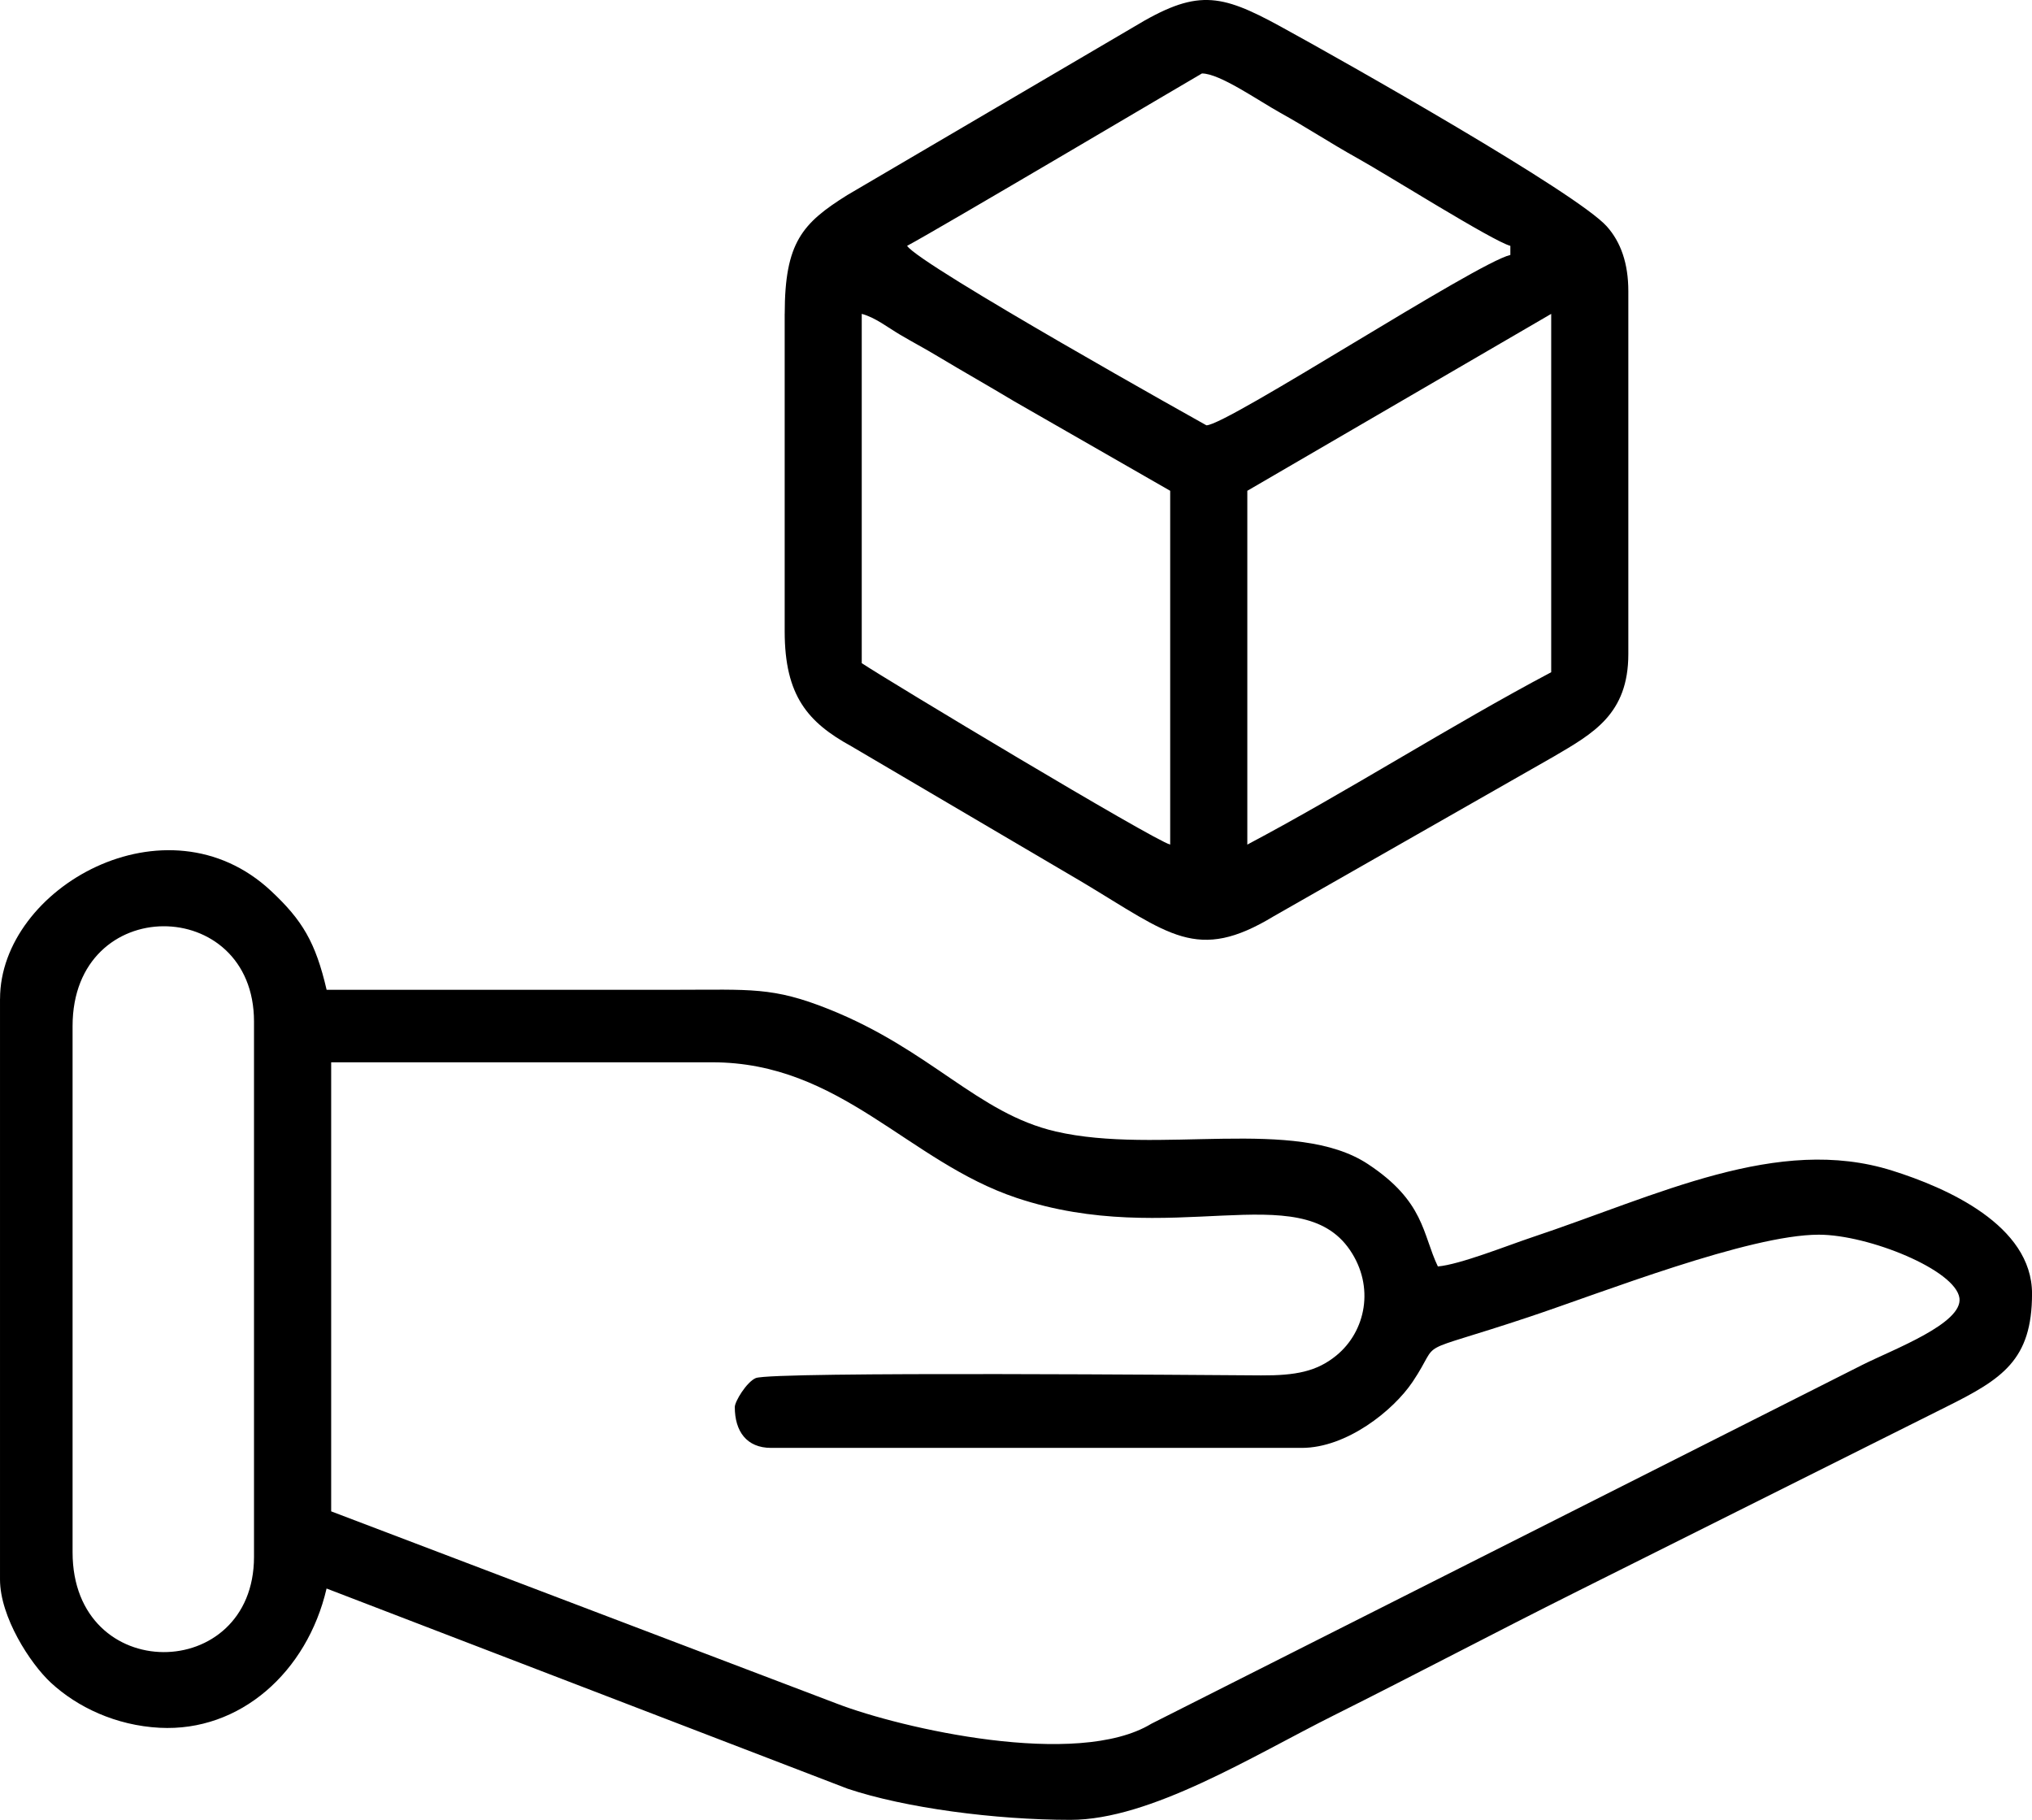
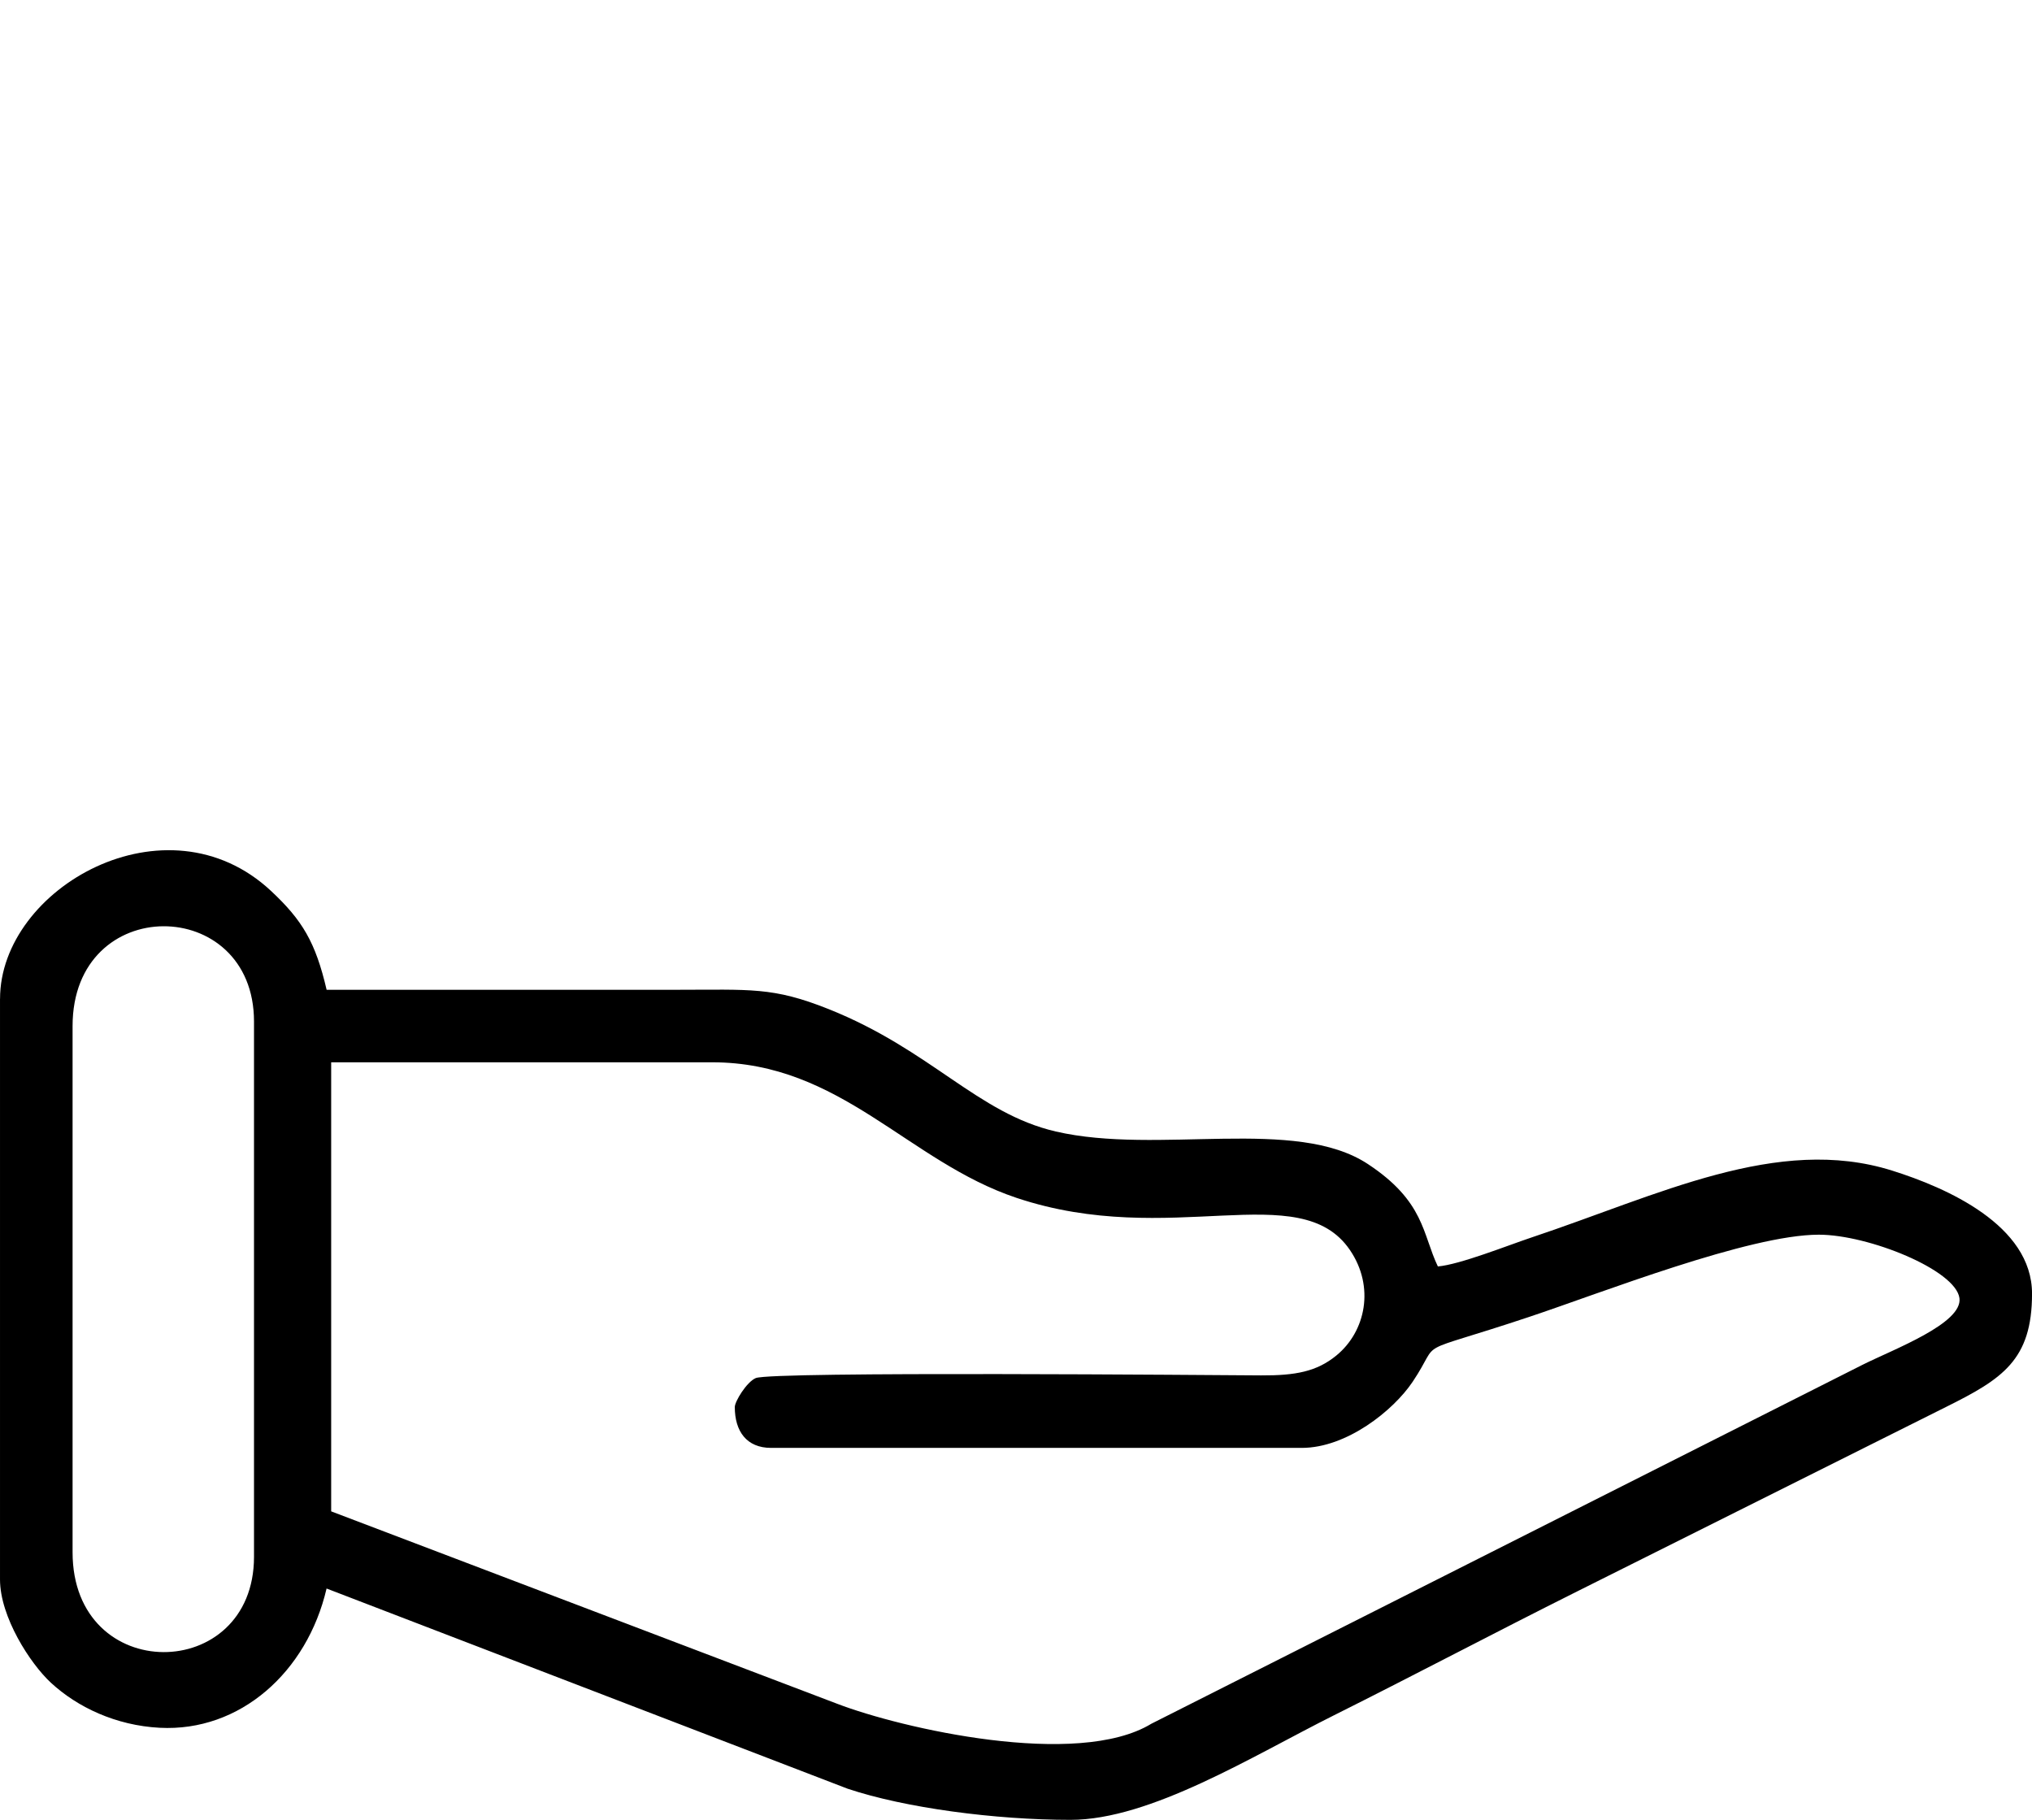
<svg xmlns="http://www.w3.org/2000/svg" xml:space="preserve" width="118.55mm" height="106.165mm" style="shape-rendering:geometricPrecision; text-rendering:geometricPrecision; image-rendering:optimizeQuality; fill-rule:evenodd; clip-rule:evenodd" viewBox="0 0 530.32 474.92">
  <defs>
    <style type="text/css">  .fil0 {fill:black}  </style>
  </defs>
  <g id="Слой_x0020_1">
    <g id="_2283845263440">
      <path class="fil0" d="M18.94 405.08l0 -137.31c0,-34.82 47.35,-34.25 47.35,-1.18l0 139.68c0,33.08 -47.35,33.64 -47.35,-1.18zm172.83 -37.88c0,6.29 3.06,10.65 9.47,10.65l138.5 0c11.71,0 23.89,-9.73 28.93,-17.24 8,-11.9 -1.26,-6.39 30.41,-16.94 18.88,-6.29 57.4,-21.46 75.61,-21.46 12.95,0 35.74,9.21 36.7,16.57 0.86,6.6 -17.19,13.33 -25.25,17.36l-185.66 93.7c-19.35,11.77 -65.36,1.17 -81.97,-5.21l-132.08 -50.22 0 -117.19 99.43 0c33.57,0 51.1,25.91 79.44,35.38 40.21,13.44 73.9,-5.63 87.01,13.61 6.53,9.58 4.14,21.24 -3.53,27.52 -5.11,4.19 -10.65,5.25 -19.66,5.2 -11.44,-0.06 -127.67,-1.09 -131.88,0.7 -2.39,1.02 -5.47,6.11 -5.47,7.55zm-191.77 -106.54l0 151.52c0,9.78 7.88,21.96 13.29,26.96 6.89,6.37 16.93,11.15 28.38,11.75 20.95,1.1 38.47,-14.49 43.56,-36.34l135.98 52.24c14.98,5.02 38.51,8.13 58.16,8.13 20.91,0 47.59,-16.69 68.66,-27.23 21.47,-10.73 41.66,-21.42 63.53,-32.36l96.28 -48.14c14.72,-7.32 22.49,-12.24 22.49,-29.59 0,-17.89 -22.39,-27.68 -36.54,-32.12 -29.89,-9.39 -60.97,6.41 -94.12,17.47 -6.17,2.06 -18.7,7.07 -24.41,7.55 -4.05,-8.45 -3.43,-16.94 -18.26,-26.72 -18.91,-12.48 -54.78,-2.31 -81.47,-8.5 -20.41,-4.73 -32.52,-21.25 -59.22,-31.92 -14.66,-5.86 -20.39,-5.06 -39.92,-5.06 -30.38,0 -60.77,0 -91.15,0 -2.9,-12.44 -6.34,-18.15 -14.48,-25.77 -27.25,-25.51 -70.75,-0.86 -70.75,28.13z" />
-       <path class="fil0" d="M325.53 220.41l0 -92.33 79.31 -46.17 0 93.52c-25.95,13.73 -53.41,31.28 -79.31,44.98zm-100.62 -138.5c3.51,0.94 6.69,3.48 9.97,5.42 3.78,2.23 6.07,3.38 9.78,5.61 7.07,4.24 13.03,7.59 20.12,11.84l40.62 23.3 0 92.33c-4.46,-1.19 -74.01,-43.01 -80.5,-47.35l0 -91.15zm11.84 -17.76c7.7,-4.07 76.84,-44.98 76.94,-44.98 4.65,0 14.48,6.95 20.49,10.29 7.21,4.01 12.76,7.74 20.12,11.84 7.96,4.43 35.25,21.62 39.88,22.86l0 2.37c-8.92,2.08 -74.07,44.54 -79.33,44.46 -0.02,-0 -74.69,-41.71 -78.11,-46.83zm-31.96 17.76l0 82.86c0,16.89 6.12,23.78 17.38,29.97l60.37 35.51c22.68,13.57 29.82,21.02 49.87,8.87l73.12 -41.7c10.23,-6.01 19.44,-11.04 19.44,-26.73l0 -94.7c0,-7.28 -1.98,-12.83 -5.6,-16.89 -7.8,-8.76 -68.59,-43.12 -85.14,-52.17 -15.95,-8.73 -22.01,-9.81 -38.5,0.19l-74.59 43.78c-11.74,7.34 -16.34,12.36 -16.34,31.01z" />
    </g>
  </g>
</svg>